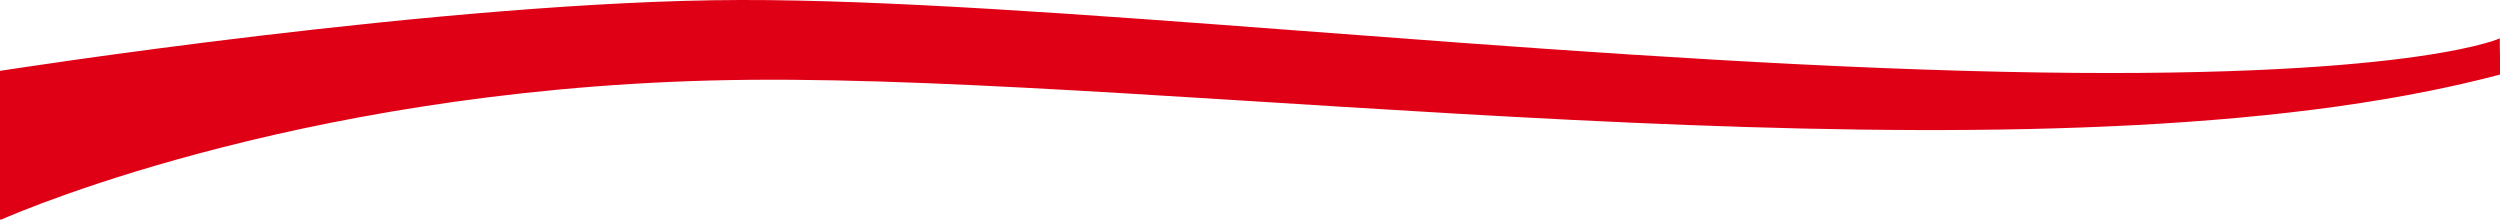
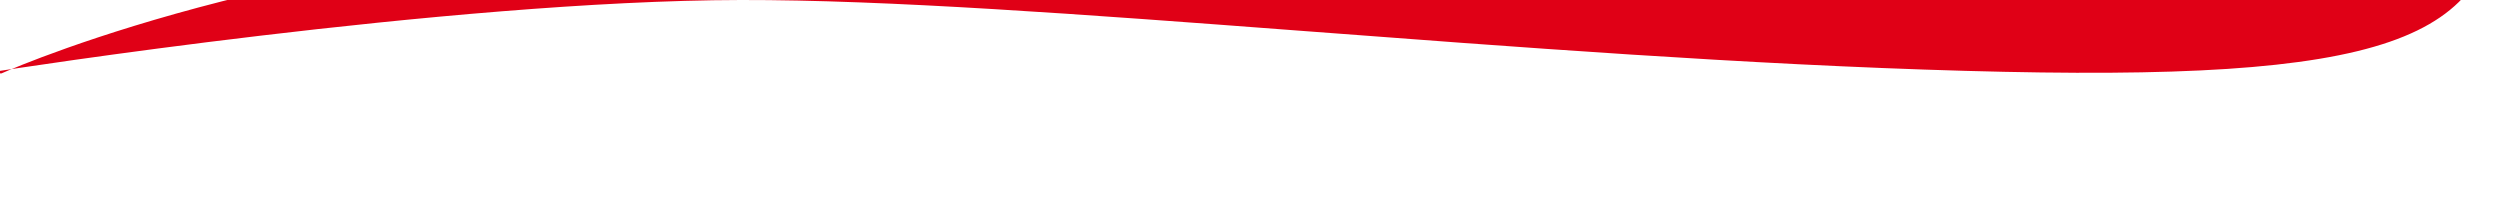
<svg xmlns="http://www.w3.org/2000/svg" version="1.1" id="Layer_1" x="0px" y="0px" viewBox="0 0 1369 120.2" style="enable-background:new 0 0 1369 120.2;" xml:space="preserve">
  <style type="text/css">
	.st0{fill:#E00016;}
</style>
-   <path class="st0" d="M1076.1,38.8C836.9,32.1,565.6-0.3,405.6,0C245.7,0.3,0.1,38.8,0,38.8v1.4v80h0.8  c12.3-5.4,173.5-74.5,410.4-76.5c234.7-2,659,58.6,919.5,6c13.2-2.7,26.1-5.6,38.4-8.9c0.3,0.1-0.3-13.1-0.2-19.8  C1365.9,22.4,1308.6,45.4,1076.1,38.8z" />
+   <path class="st0" d="M1076.1,38.8C836.9,32.1,565.6-0.3,405.6,0C245.7,0.3,0.1,38.8,0,38.8v1.4h0.8  c12.3-5.4,173.5-74.5,410.4-76.5c234.7-2,659,58.6,919.5,6c13.2-2.7,26.1-5.6,38.4-8.9c0.3,0.1-0.3-13.1-0.2-19.8  C1365.9,22.4,1308.6,45.4,1076.1,38.8z" />
</svg>